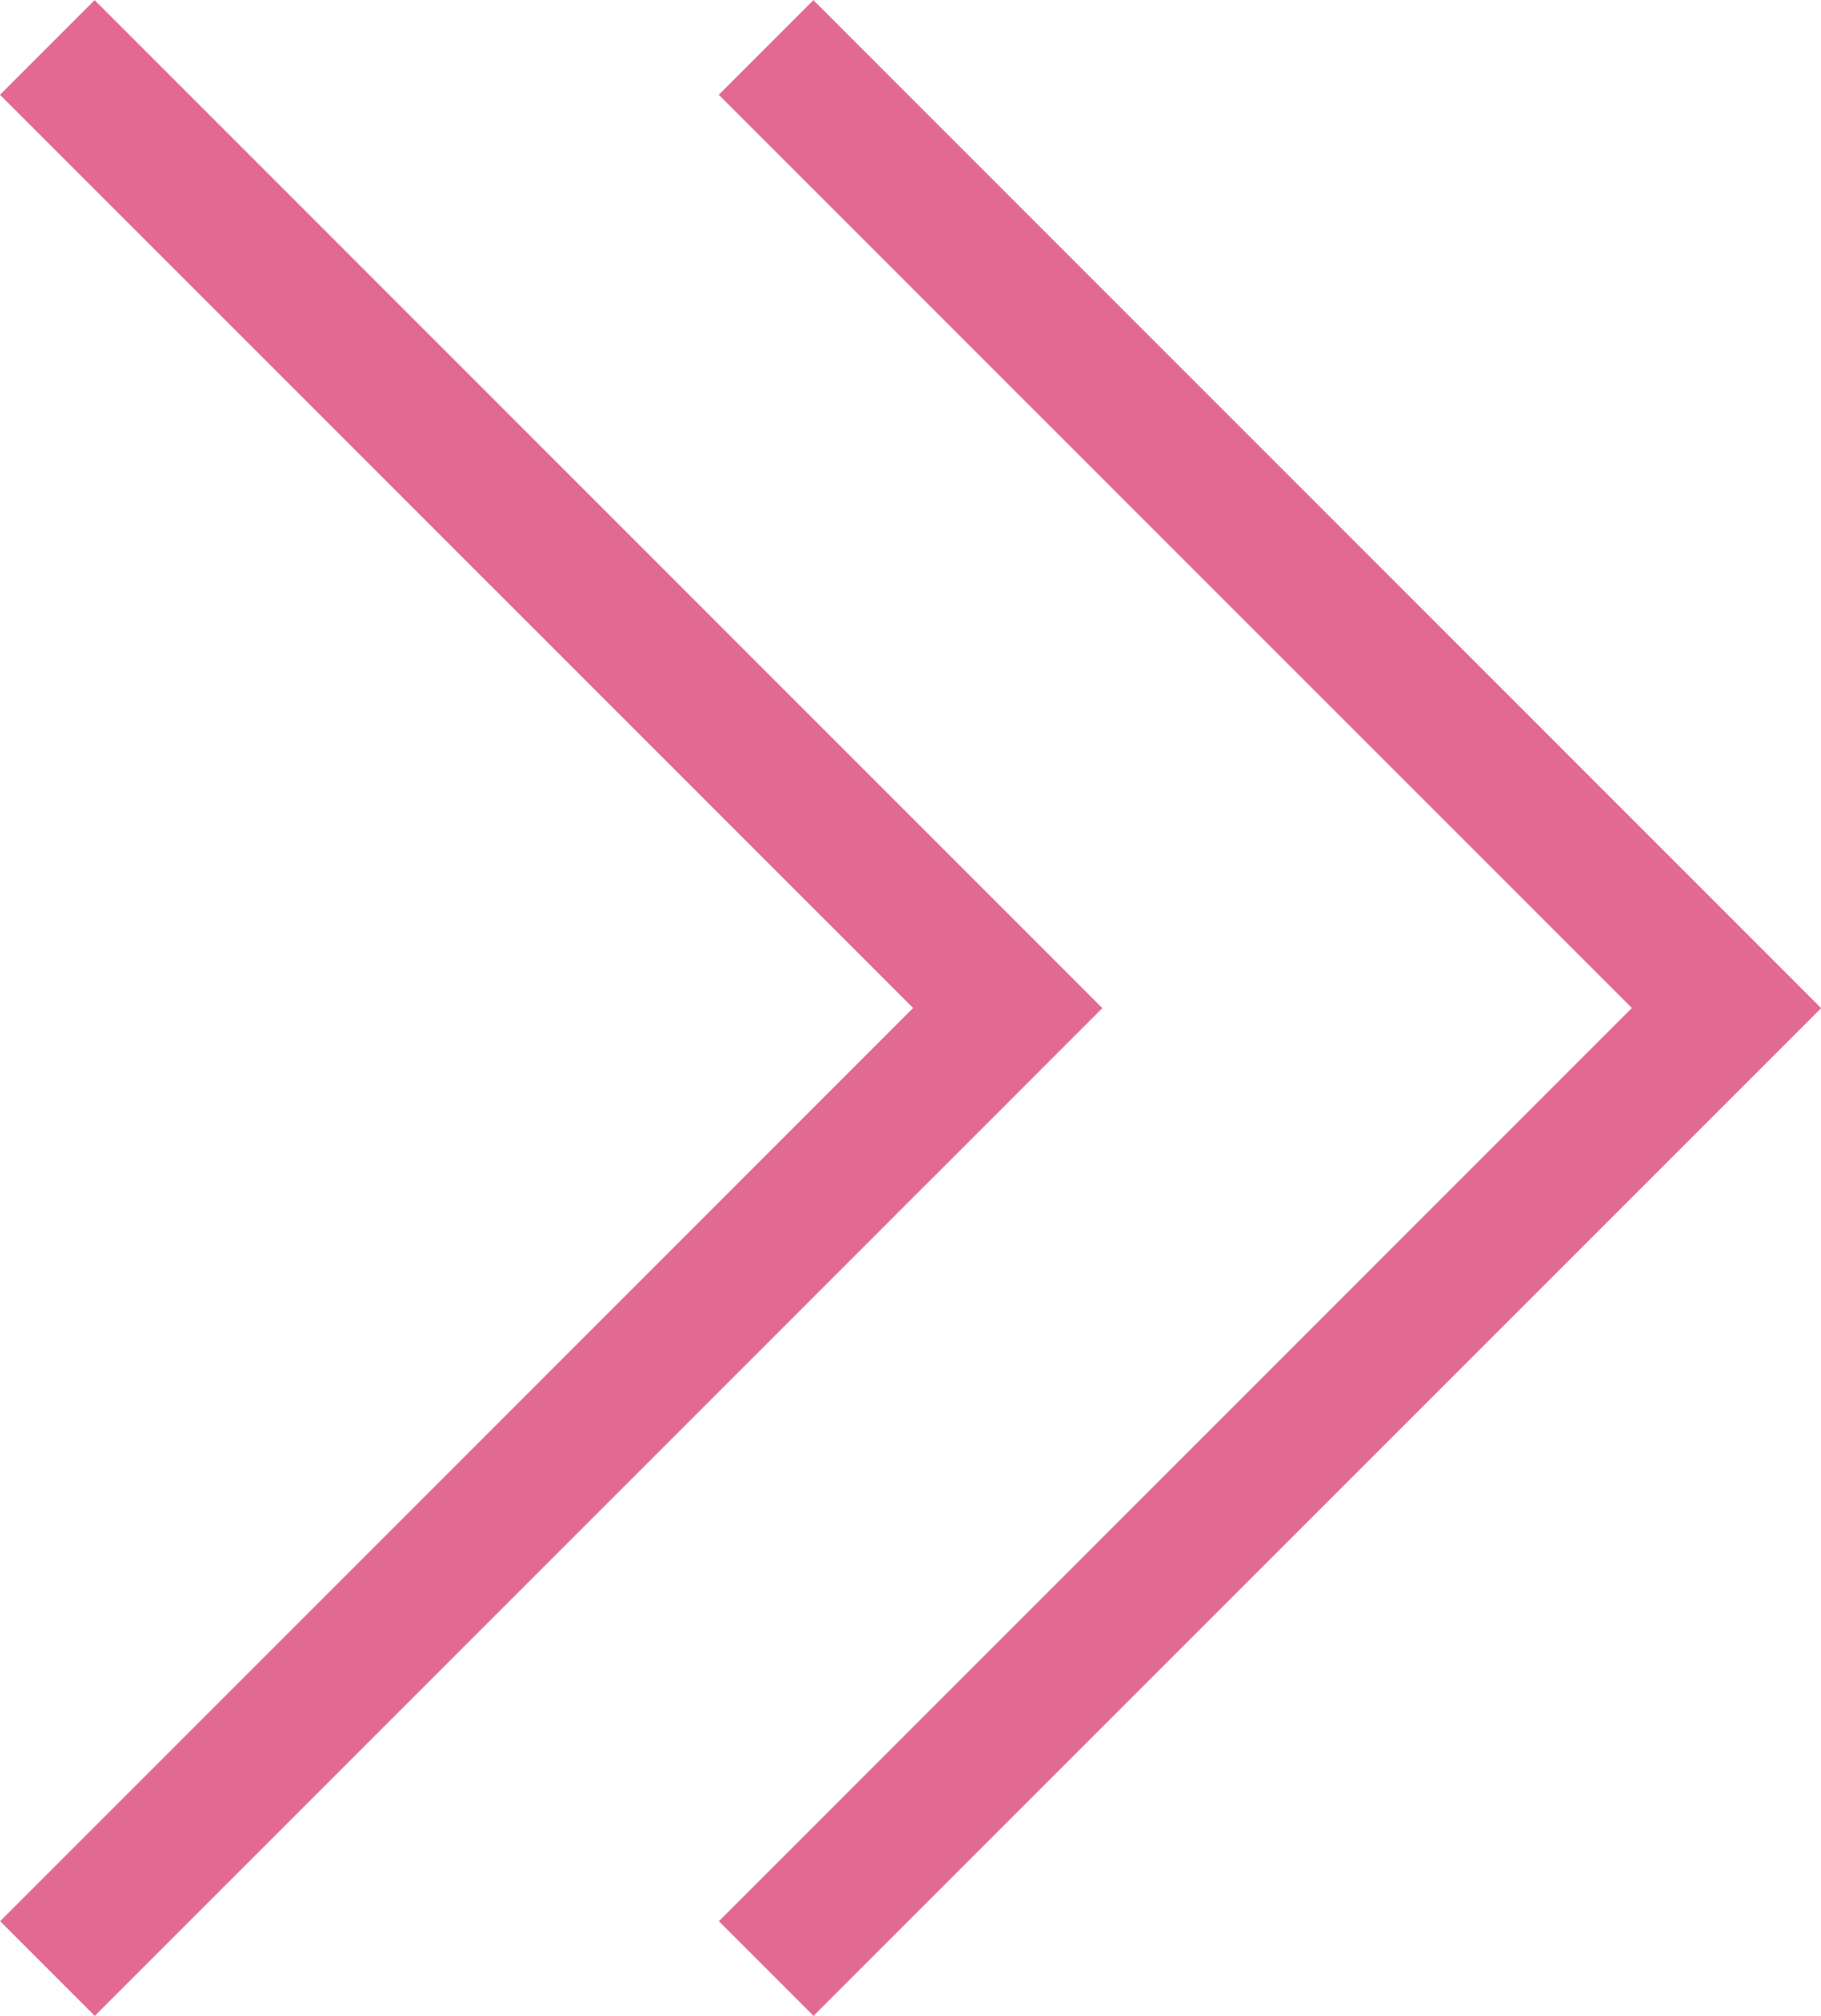
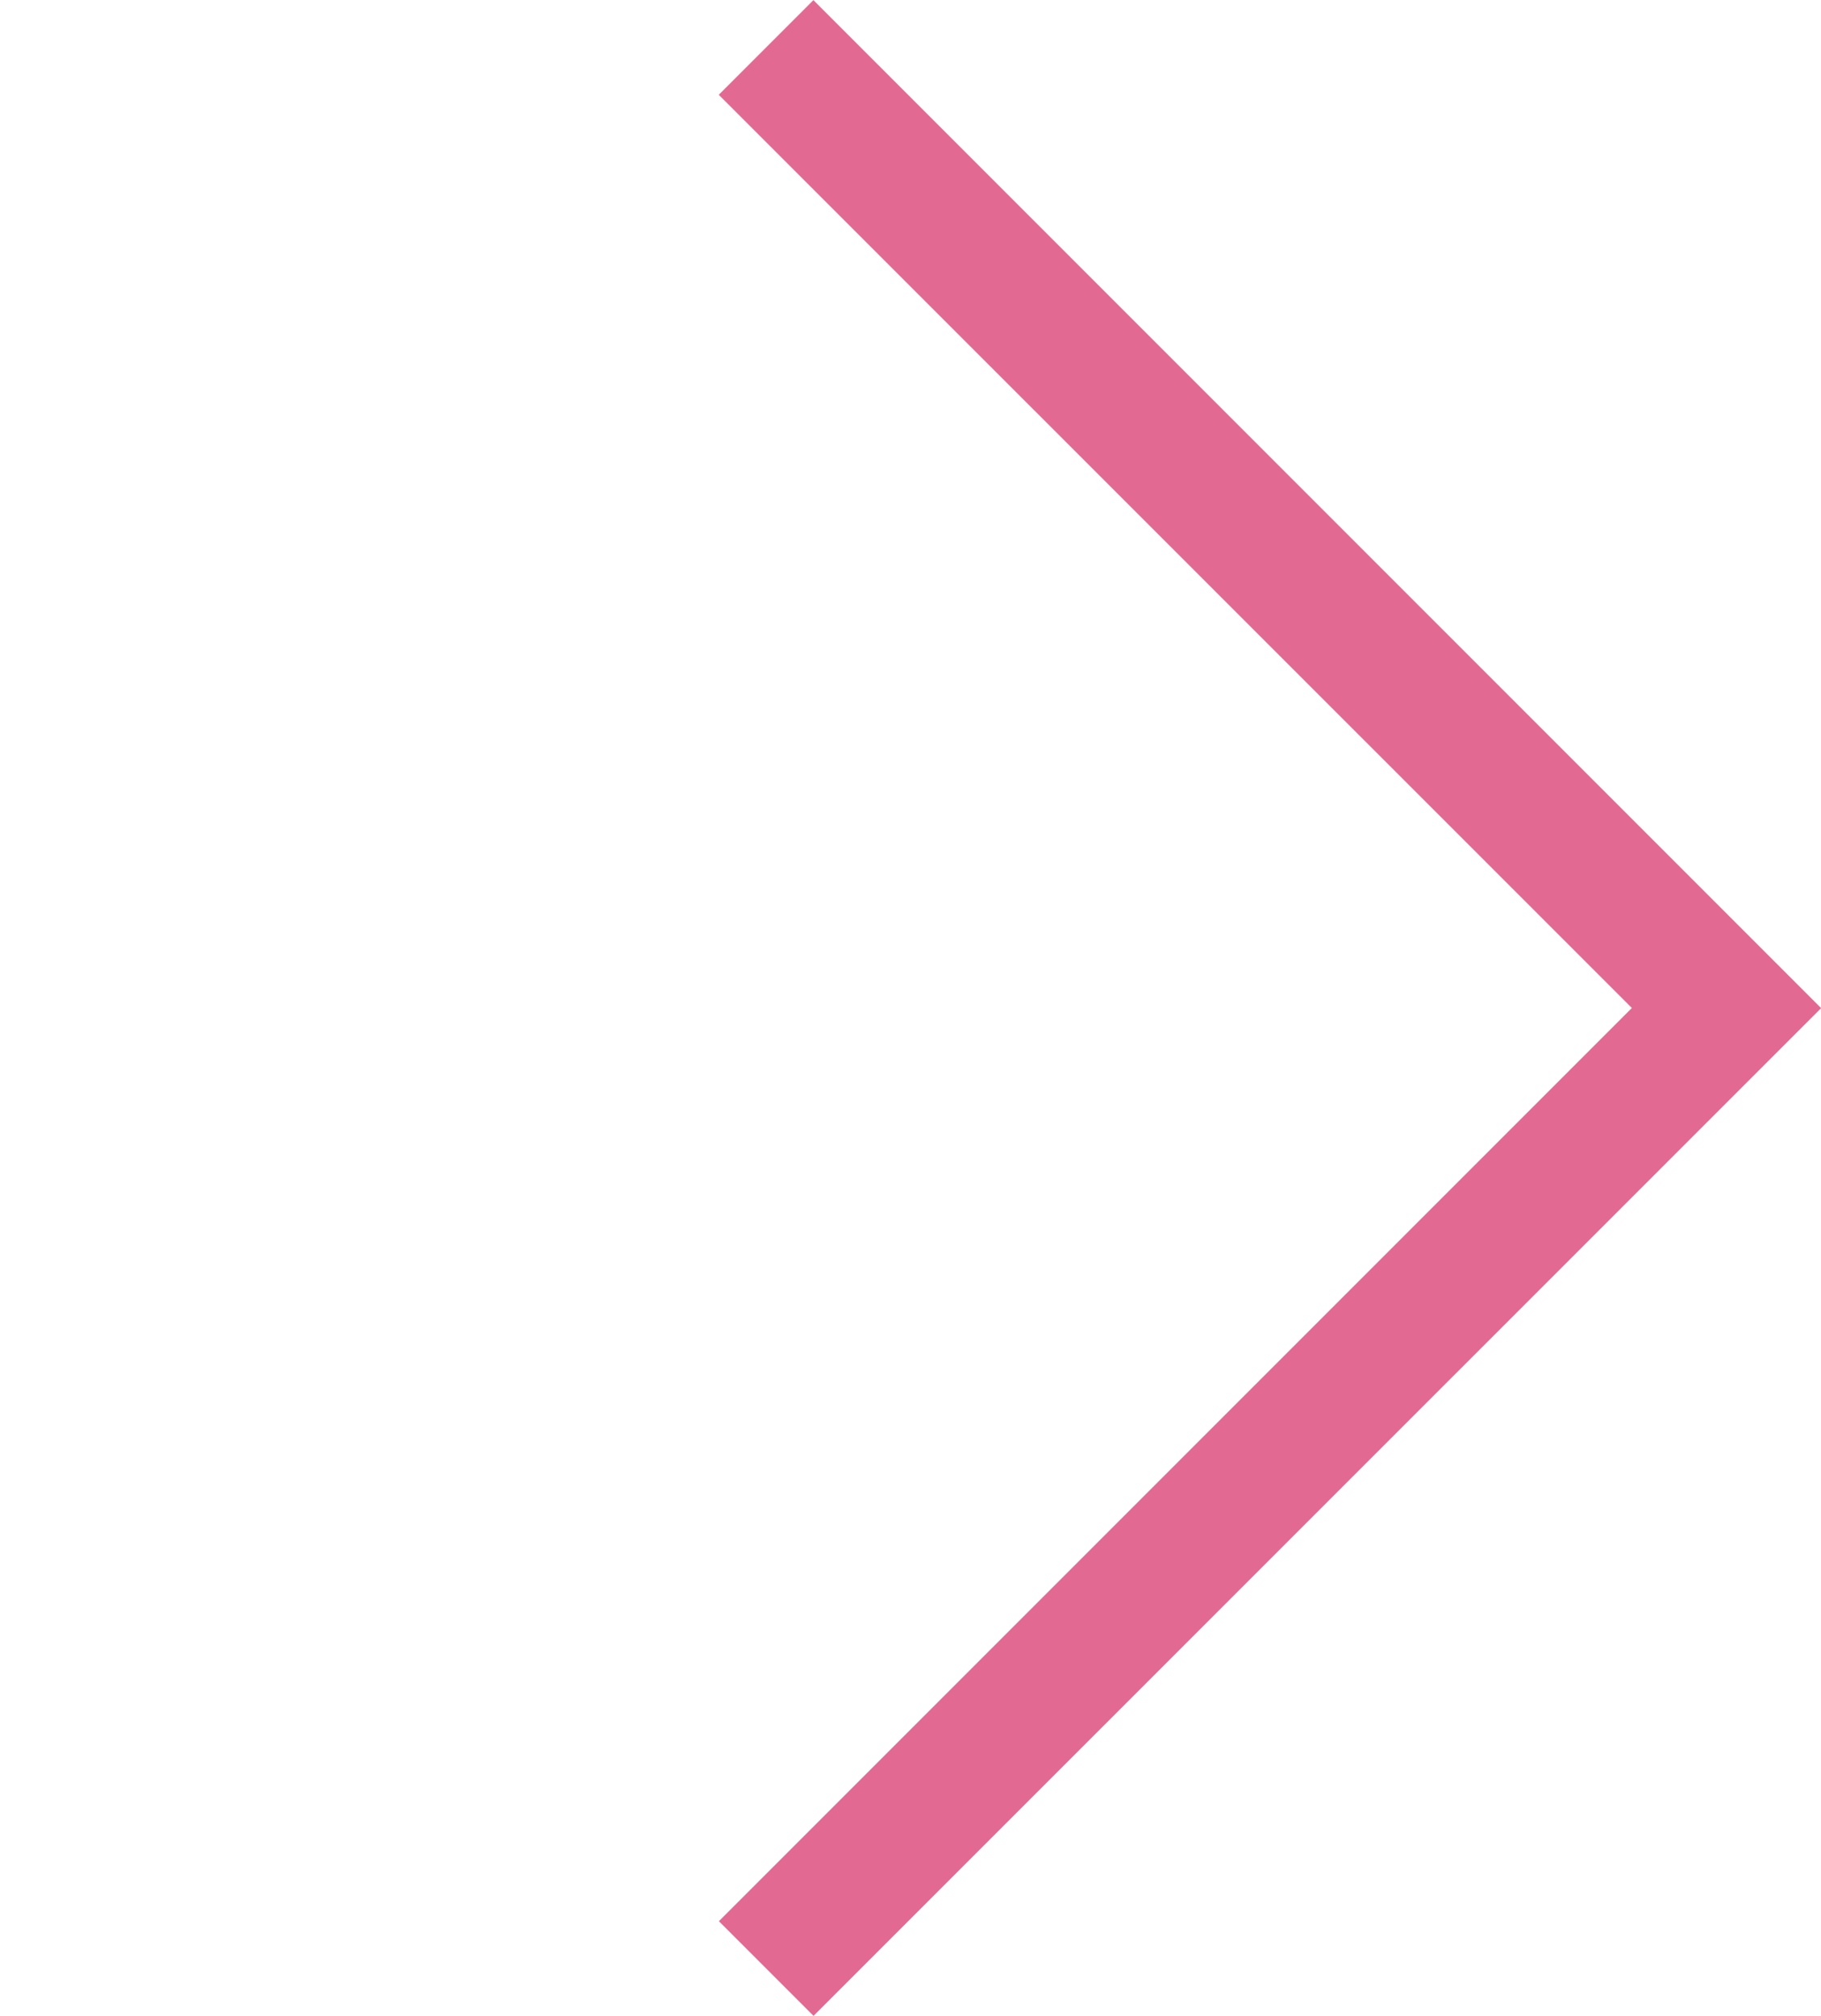
<svg xmlns="http://www.w3.org/2000/svg" width="13.605" height="15.057" viewBox="0 0 13.605 15.057">
  <g transform="translate(-204.679 -415.174)">
    <g transform="translate(205.033 495.527)">
      <g transform="translate(0 0)">
        <path d="M1449.786,986.761l-.707-.707,6.821-6.821-6.822-6.821.707-.707,7.529,7.529Z" transform="translate(-1444.062 -1052.057)" fill="#e26a92" />
-         <path d="M1442.528,986.761l-.707-.707,6.821-6.821-6.822-6.821.707-.707,7.529,7.529Z" transform="translate(-1442.174 -1052.057)" fill="#e26a92" />
      </g>
    </g>
  </g>
</svg>